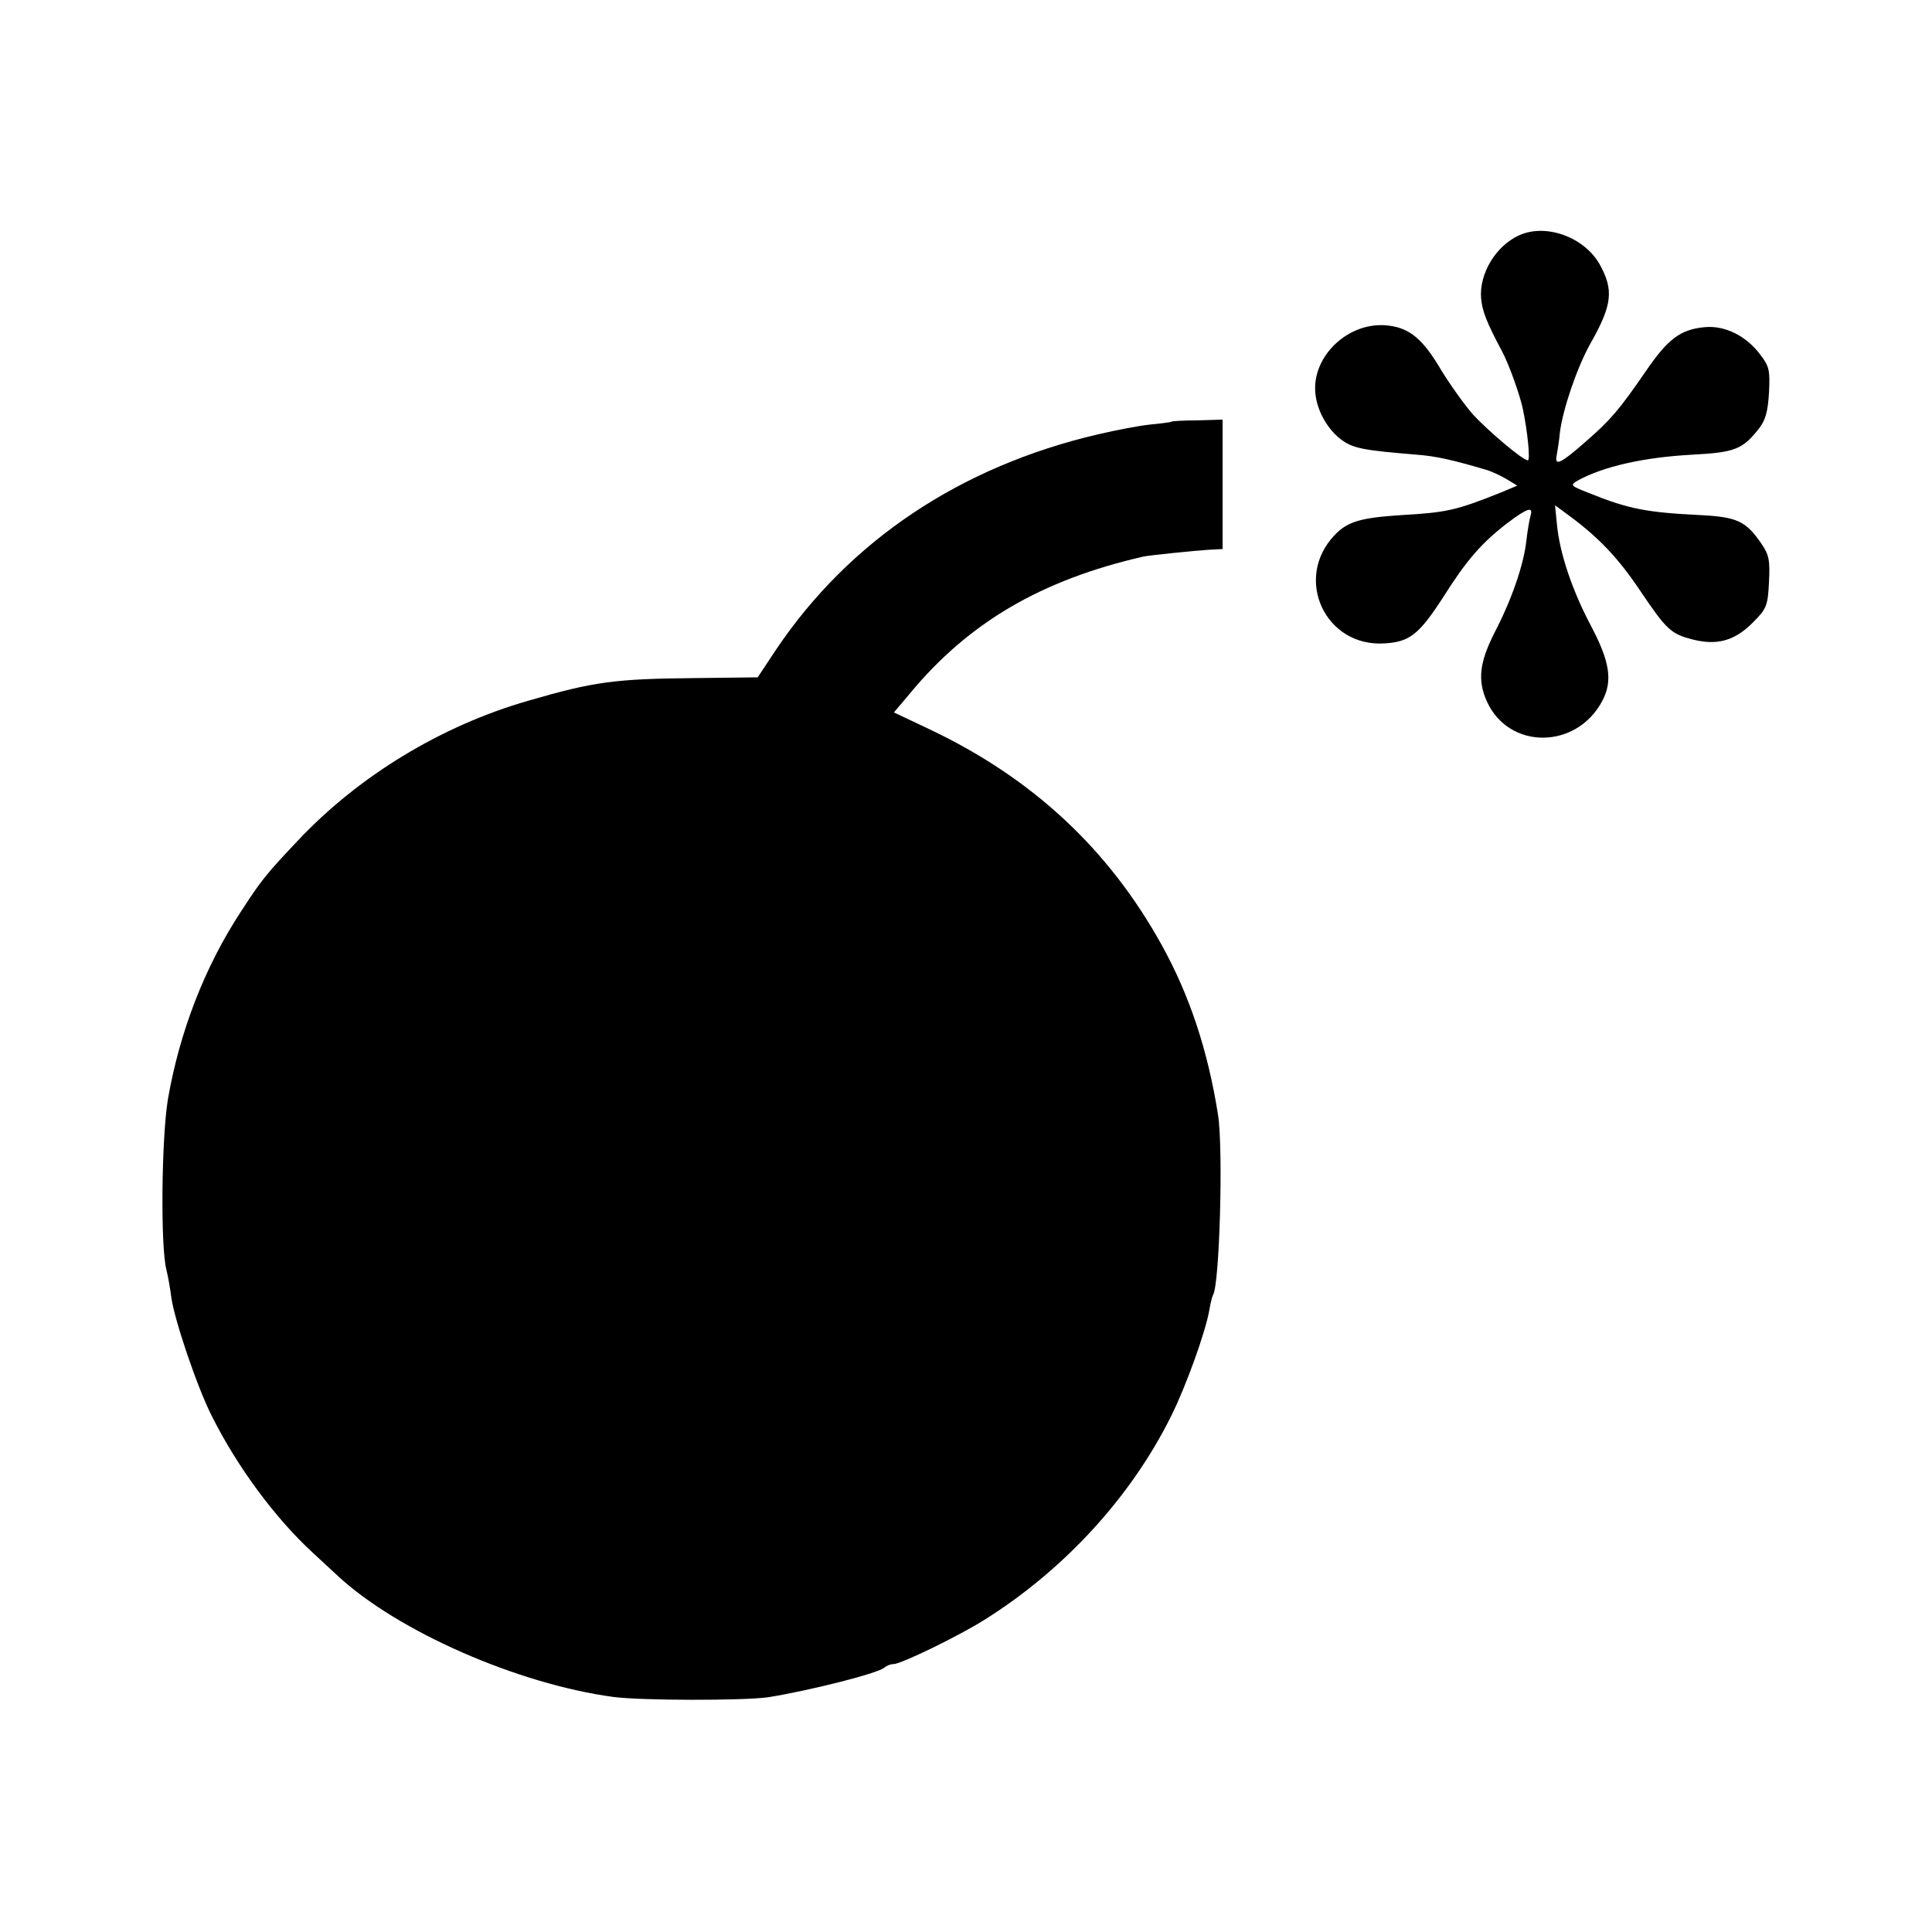
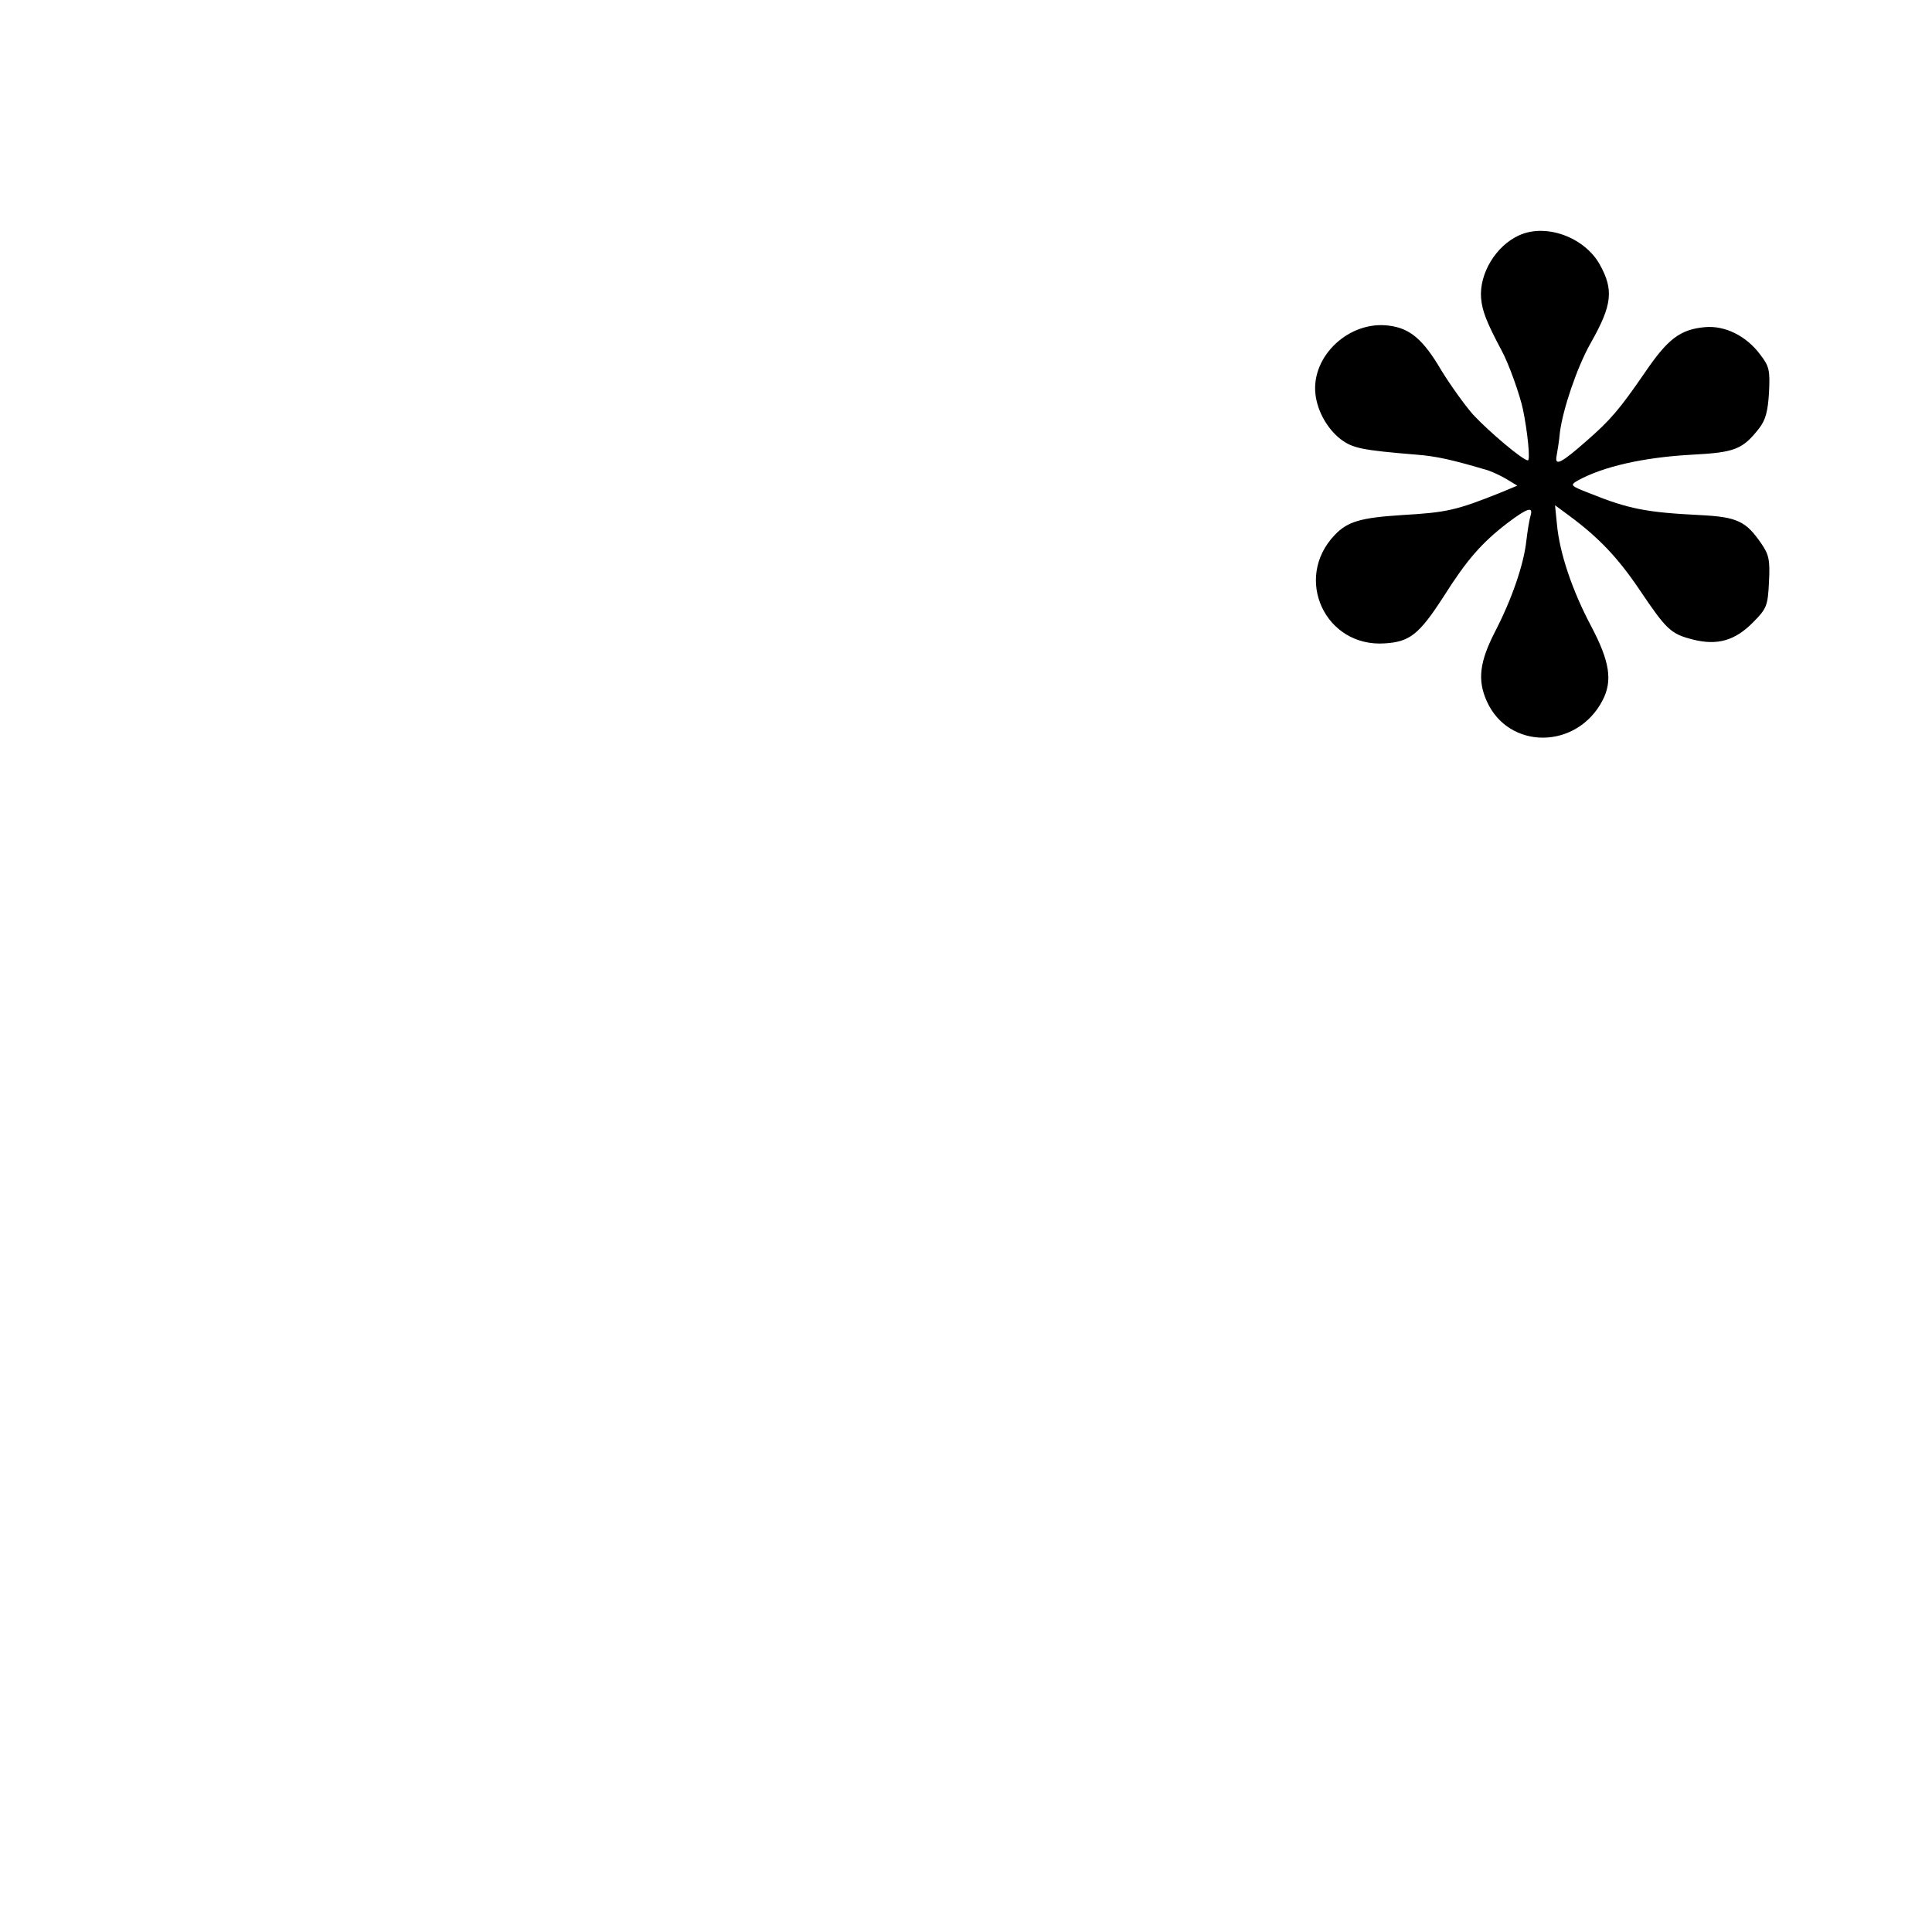
<svg xmlns="http://www.w3.org/2000/svg" version="1.0" width="512pt" height="512pt" viewBox="0 0 512 512" preserveAspectRatio="xMidYMid meet">
  <g transform="translate(0,512) scale(0.1,-0.1)" fill="#000000" stroke="none">
    <path d="M4025 4496 c-61 -28 -105 -101 -100 -166 3 -34 14 -63 55 -140 19 -35 48 -117 56 -155 12 -58 20 -135 13 -135 -13 0 -102 75 -145 121 -22 25 -60 78 -84 117 -48 82 -83 112 -139 119 -105 14 -206 -80 -195 -181 5 -46 32 -93 67 -120 32 -24 56 -29 202 -41 52 -4 96 -14 190 -42 11 -4 33 -14 48 -23 l28 -17 -43 -18 c-120 -48 -144 -53 -263 -60 -109 -7 -144 -17 -178 -53 -110 -115 -25 -298 133 -287 66 4 91 24 155 123 62 98 101 143 170 196 53 40 69 45 61 19 -3 -10 -8 -40 -11 -66 -7 -64 -39 -156 -83 -241 -41 -80 -47 -128 -22 -184 58 -130 239 -129 307 2 27 52 19 103 -30 196 -50 94 -84 194 -91 271 l-5 50 38 -28 c77 -57 128 -110 186 -196 72 -107 83 -117 142 -132 64 -16 111 -3 159 46 36 36 39 44 42 107 3 57 0 72 -20 101 -41 60 -64 71 -163 76 -141 7 -189 16 -293 58 -51 20 -52 21 -30 34 68 37 174 61 302 68 114 6 134 14 178 70 17 22 23 45 26 94 3 59 1 70 -23 101 -37 50 -94 78 -147 73 -65 -6 -98 -31 -158 -119 -68 -99 -92 -127 -155 -182 -68 -60 -85 -68 -80 -41 2 12 7 40 9 64 8 61 45 171 81 235 58 102 62 142 24 210 -41 72 -143 109 -214 76z" />
-     <path d="M3106 4003 c-2 -2 -27 -5 -57 -8 -30 -3 -92 -15 -139 -26 -365 -85 -659 -282 -853 -570 l-49 -74 -167 -2 c-210 -2 -266 -9 -441 -60 -230 -66 -449 -199 -610 -370 -83 -88 -96 -103 -151 -188 -96 -146 -163 -319 -194 -498 -17 -103 -20 -391 -4 -452 4 -16 10 -49 13 -73 8 -59 68 -237 107 -314 68 -136 169 -272 268 -363 24 -22 54 -50 67 -62 159 -147 477 -286 729 -320 76 -10 344 -10 410 -1 107 17 295 64 309 79 6 5 16 9 24 9 20 0 174 75 242 118 210 132 387 324 494 540 38 76 91 222 101 281 3 19 8 37 10 40 17 29 27 384 13 476 -27 171 -75 316 -149 450 -141 255 -343 443 -615 572 l-95 45 43 51 c155 187 347 300 618 362 12 3 138 16 172 18 l38 2 0 171 0 172 -66 -2 c-36 0 -67 -2 -68 -3z" />
  </g>
</svg>